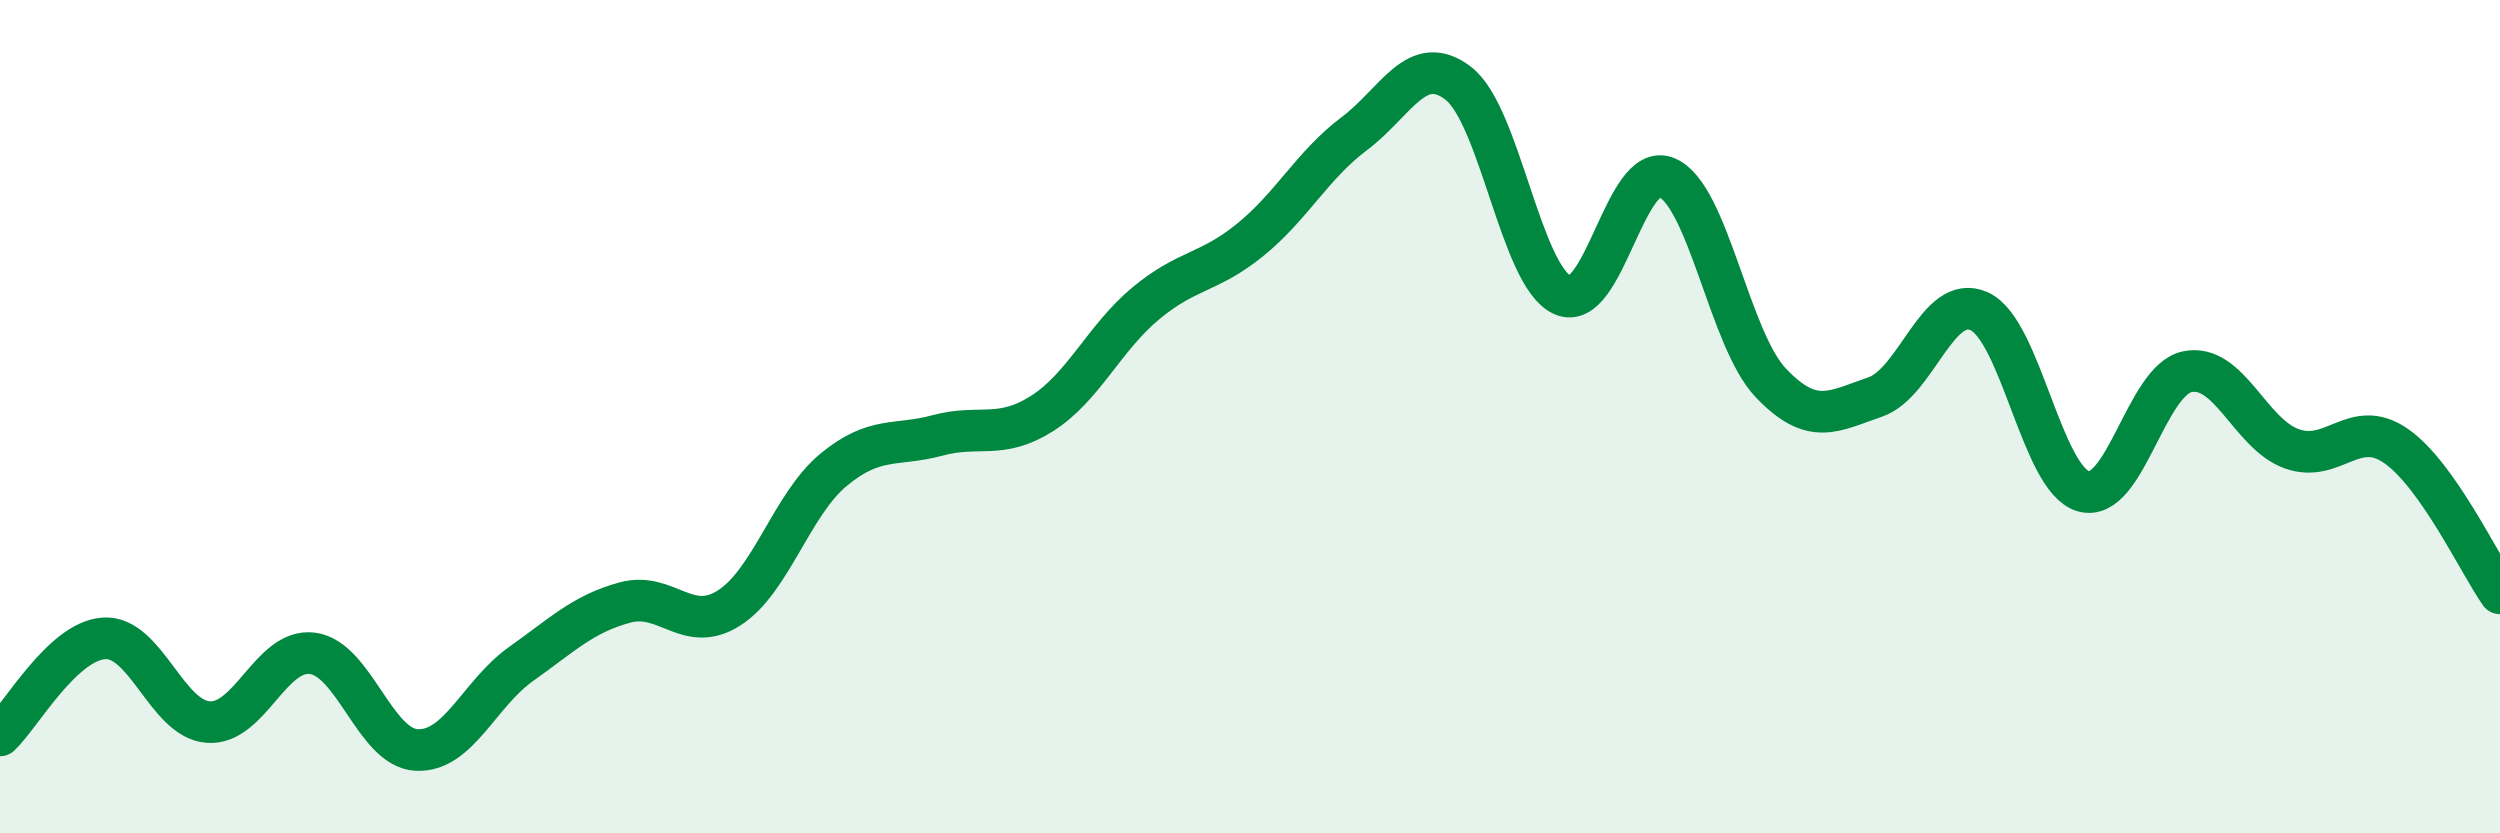
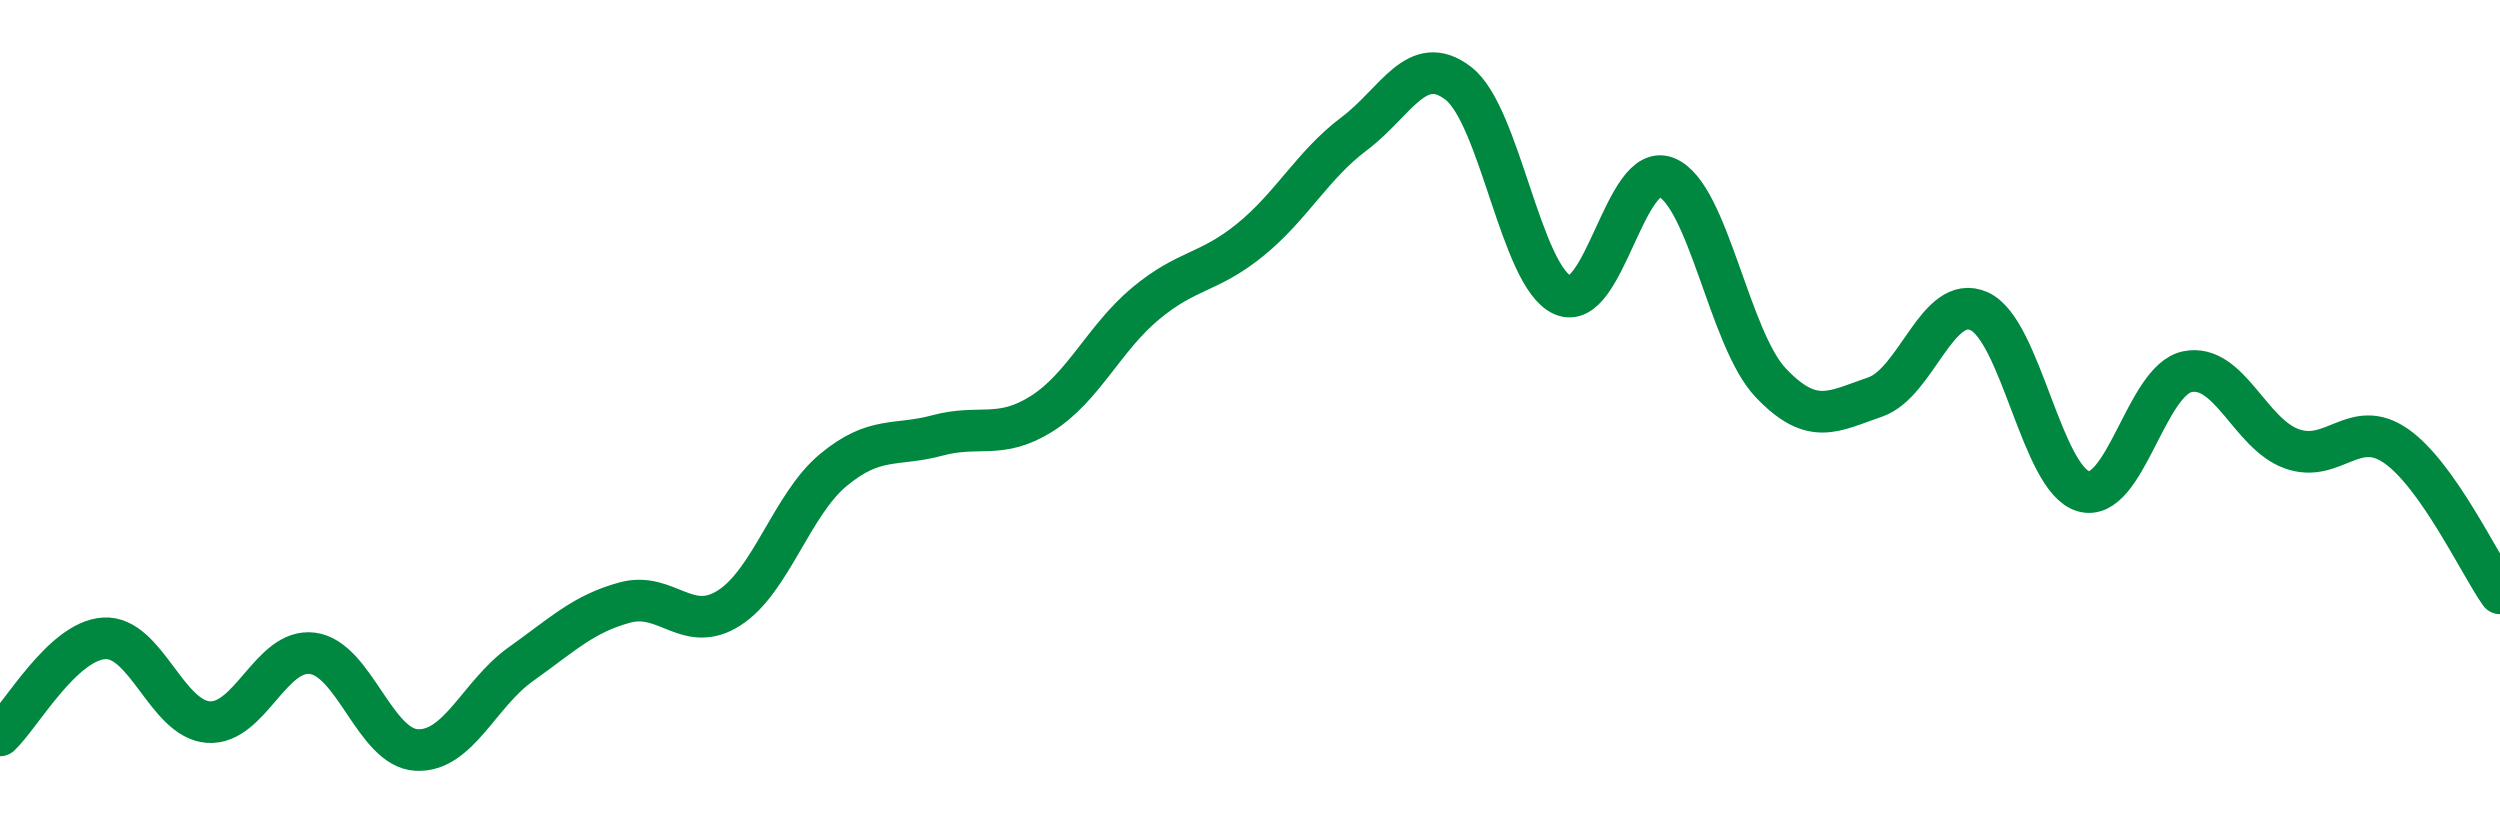
<svg xmlns="http://www.w3.org/2000/svg" width="60" height="20" viewBox="0 0 60 20">
-   <path d="M 0,17.65 C 0.5,17.18 1.5,15.38 2.5,15.32 C 3.5,15.26 4,17.26 5,17.33 C 6,17.4 6.5,15.55 7.5,15.68 C 8.5,15.81 9,17.95 10,18 C 11,18.05 11.5,16.65 12.5,15.94 C 13.5,15.23 14,14.73 15,14.46 C 16,14.19 16.5,15.23 17.5,14.59 C 18.5,13.95 19,12.11 20,11.28 C 21,10.45 21.5,10.72 22.5,10.45 C 23.5,10.18 24,10.56 25,9.93 C 26,9.3 26.5,8.11 27.5,7.28 C 28.5,6.45 29,6.57 30,5.76 C 31,4.95 31.5,3.96 32.5,3.21 C 33.5,2.46 34,1.23 35,2 C 36,2.77 36.5,6.63 37.5,7.08 C 38.5,7.53 39,3.84 40,4.26 C 41,4.68 41.5,8.14 42.5,9.19 C 43.5,10.24 44,9.87 45,9.53 C 46,9.19 46.5,7.02 47.5,7.47 C 48.5,7.92 49,11.5 50,11.79 C 51,12.08 51.5,9.12 52.5,8.92 C 53.5,8.72 54,10.41 55,10.77 C 56,11.13 56.5,10.01 57.5,10.7 C 58.5,11.39 59.5,13.53 60,14.24L60 20L0 20Z" fill="#008740" opacity="0.1" stroke-linecap="round" stroke-linejoin="round" />
  <path d="M 0,17.65 C 0.5,17.18 1.5,15.38 2.5,15.32 C 3.5,15.26 4,17.26 5,17.33 C 6,17.4 6.5,15.55 7.5,15.68 C 8.5,15.81 9,17.95 10,18 C 11,18.05 11.5,16.65 12.5,15.94 C 13.5,15.23 14,14.73 15,14.46 C 16,14.19 16.5,15.23 17.5,14.59 C 18.5,13.95 19,12.11 20,11.28 C 21,10.45 21.5,10.72 22.5,10.45 C 23.5,10.18 24,10.56 25,9.93 C 26,9.3 26.5,8.11 27.5,7.28 C 28.5,6.45 29,6.57 30,5.76 C 31,4.95 31.5,3.96 32.5,3.21 C 33.5,2.46 34,1.23 35,2 C 36,2.77 36.5,6.63 37.5,7.08 C 38.5,7.53 39,3.84 40,4.26 C 41,4.68 41.5,8.14 42.5,9.19 C 43.5,10.24 44,9.87 45,9.53 C 46,9.19 46.5,7.02 47.5,7.47 C 48.5,7.92 49,11.5 50,11.79 C 51,12.08 51.5,9.12 52.5,8.92 C 53.5,8.72 54,10.41 55,10.77 C 56,11.13 56.5,10.01 57.5,10.7 C 58.5,11.39 59.5,13.53 60,14.24" stroke="#008740" stroke-width="1" fill="none" stroke-linecap="round" stroke-linejoin="round" />
</svg>